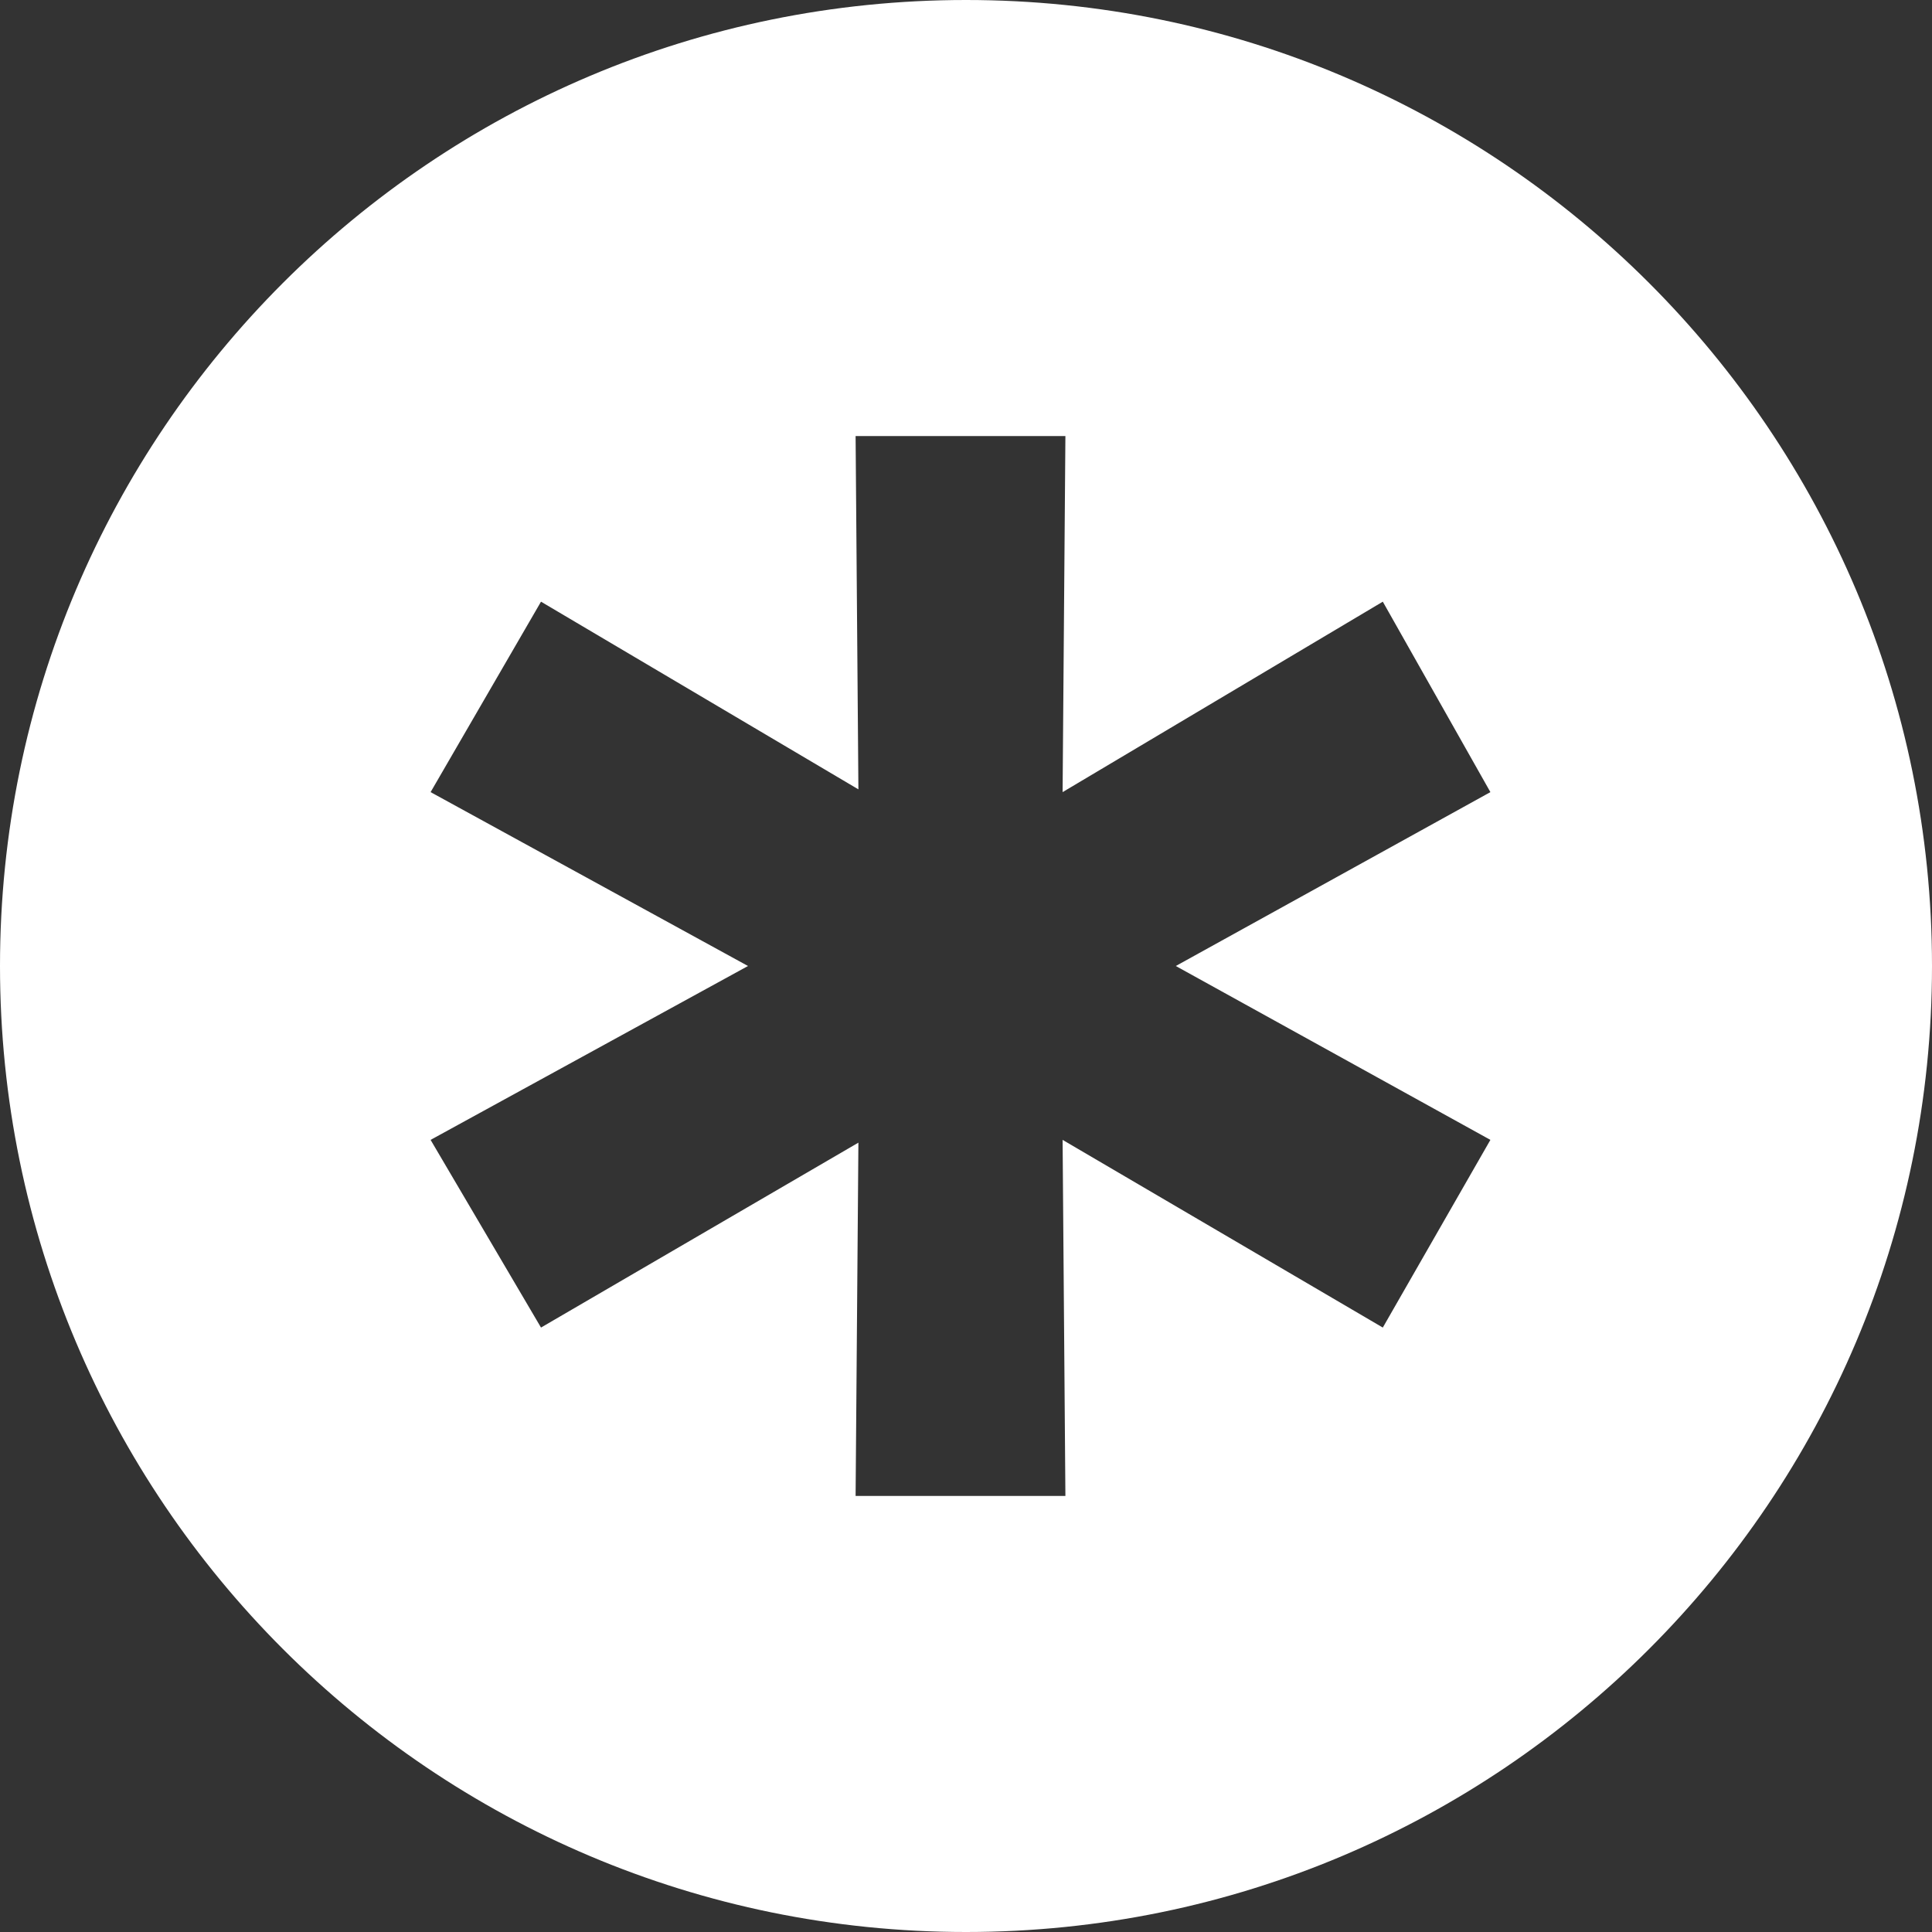
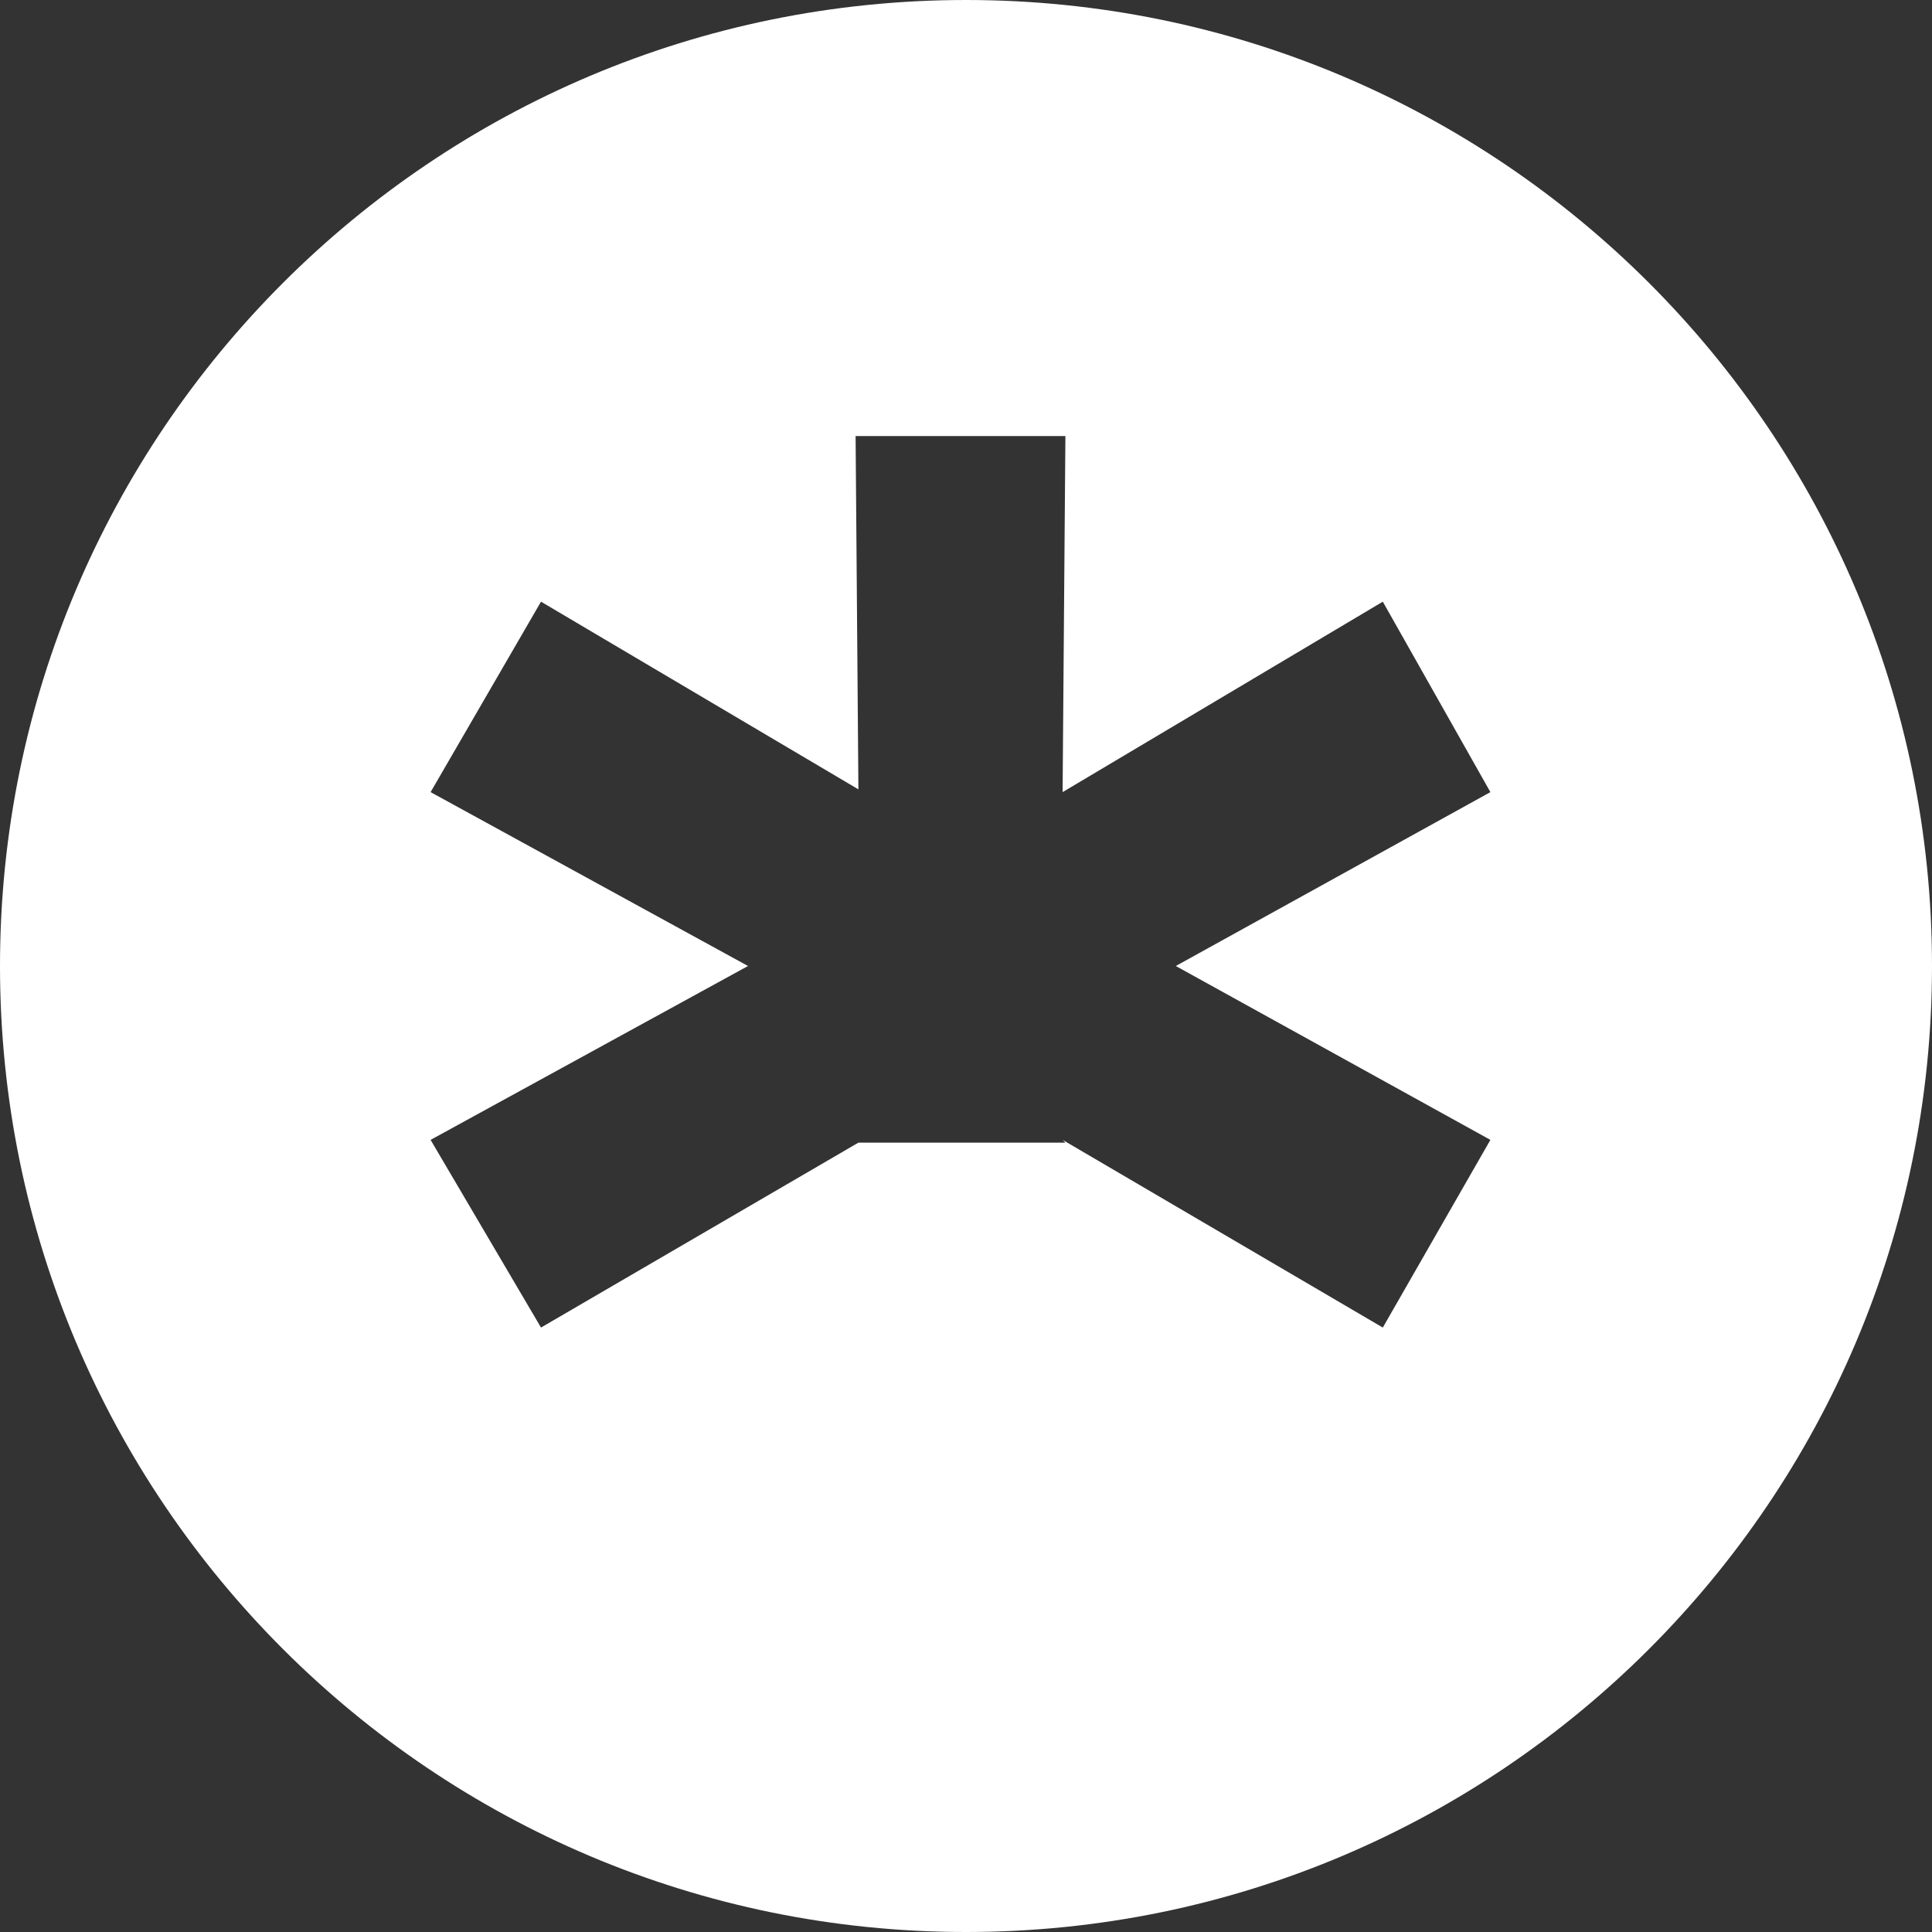
<svg xmlns="http://www.w3.org/2000/svg" width="140" height="140" viewBox="0 0 140 140" fill="none">
  <rect x="0" y="0" width="140" height="140" fill="#333333" stroke="none" />
-   <path fill-rule="evenodd" clip-rule="evenodd" d="M70 140C108.656 140 140 108.66 140 70C140 31.34 108.656 0 70 0C31.344 0 0 31.34 0 70C0 108.66 31.344 140 70 140ZM108 82.6L85.203 70L108 57.4L100.203 43.6L77 57.4L77.203 31.6H62L62.203 57.2L39.203 43.6L31.203 57.4L54.203 70L31.203 82.6L39.203 96.2L62.203 82.8L62 108.4H77.203L77 82.6L100.203 96.2L108 82.6Z" fill="white" />
+   <path fill-rule="evenodd" clip-rule="evenodd" d="M70 140C108.656 140 140 108.66 140 70C140 31.34 108.656 0 70 0C31.344 0 0 31.34 0 70C0 108.66 31.344 140 70 140ZM108 82.6L85.203 70L108 57.4L100.203 43.6L77 57.4L77.203 31.6H62L62.203 57.2L39.203 43.6L31.203 57.4L54.203 70L31.203 82.6L39.203 96.2L62.203 82.8H77.203L77 82.6L100.203 96.2L108 82.6Z" fill="white" />
</svg>